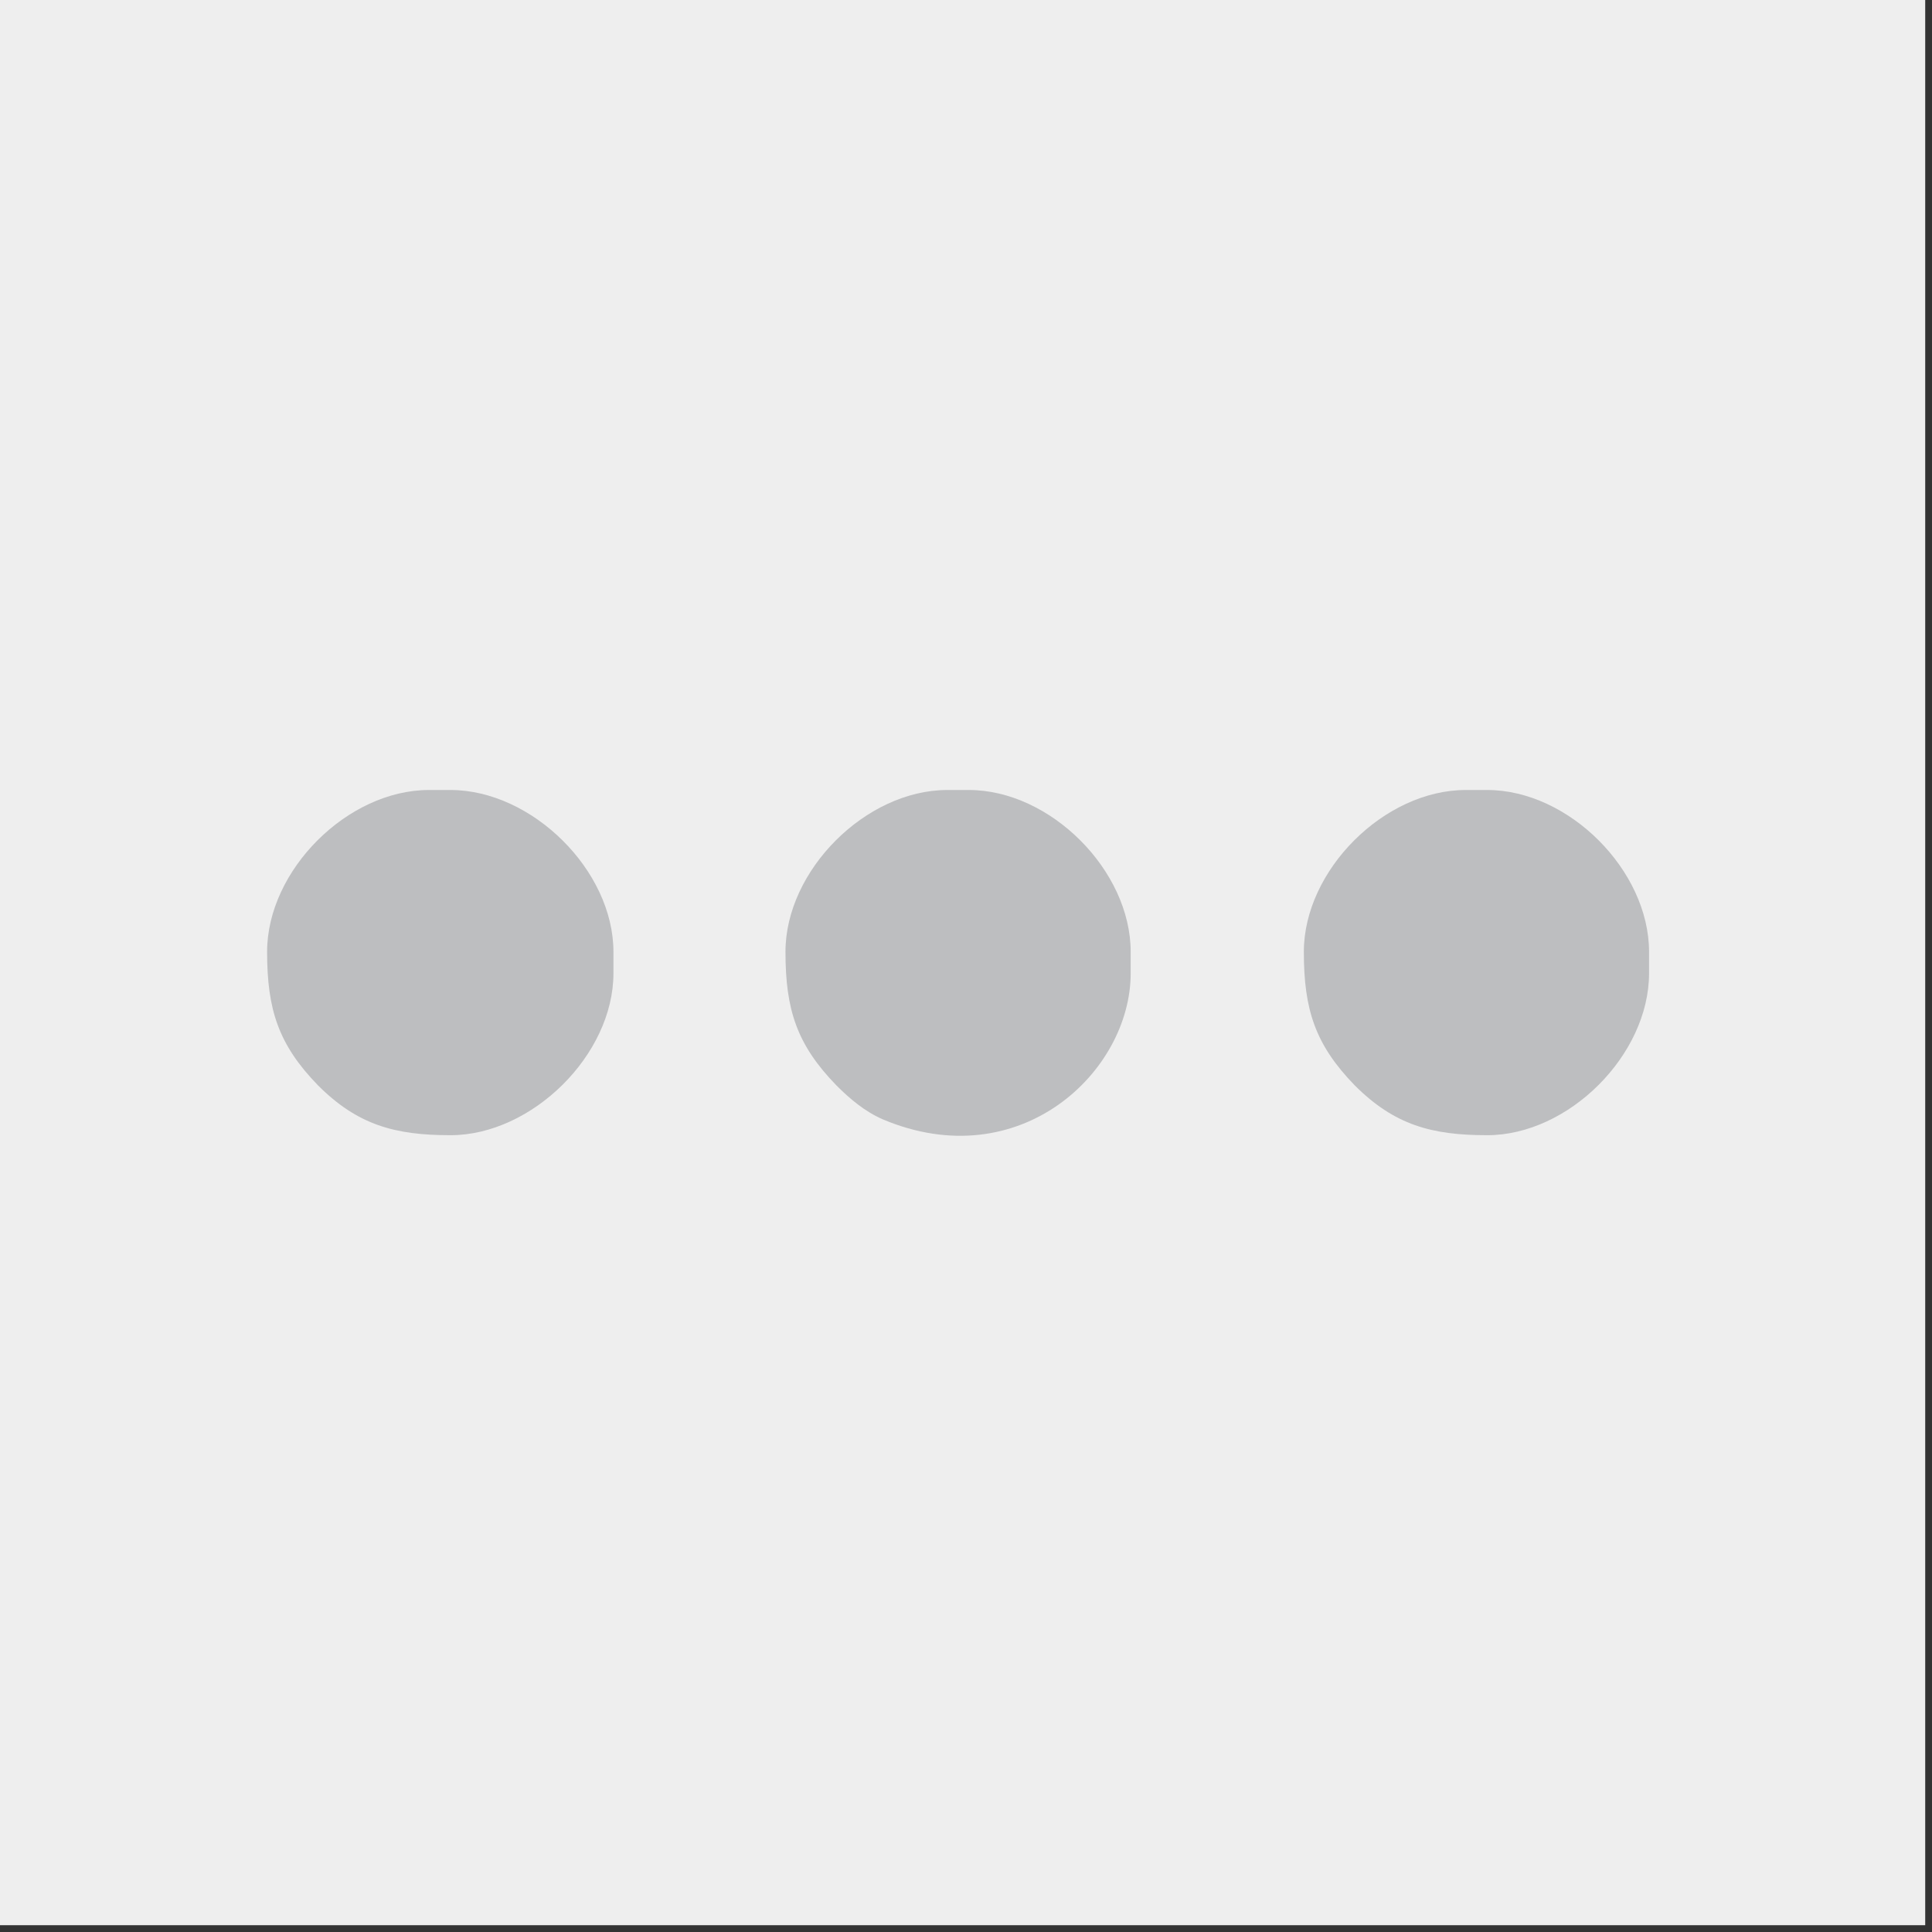
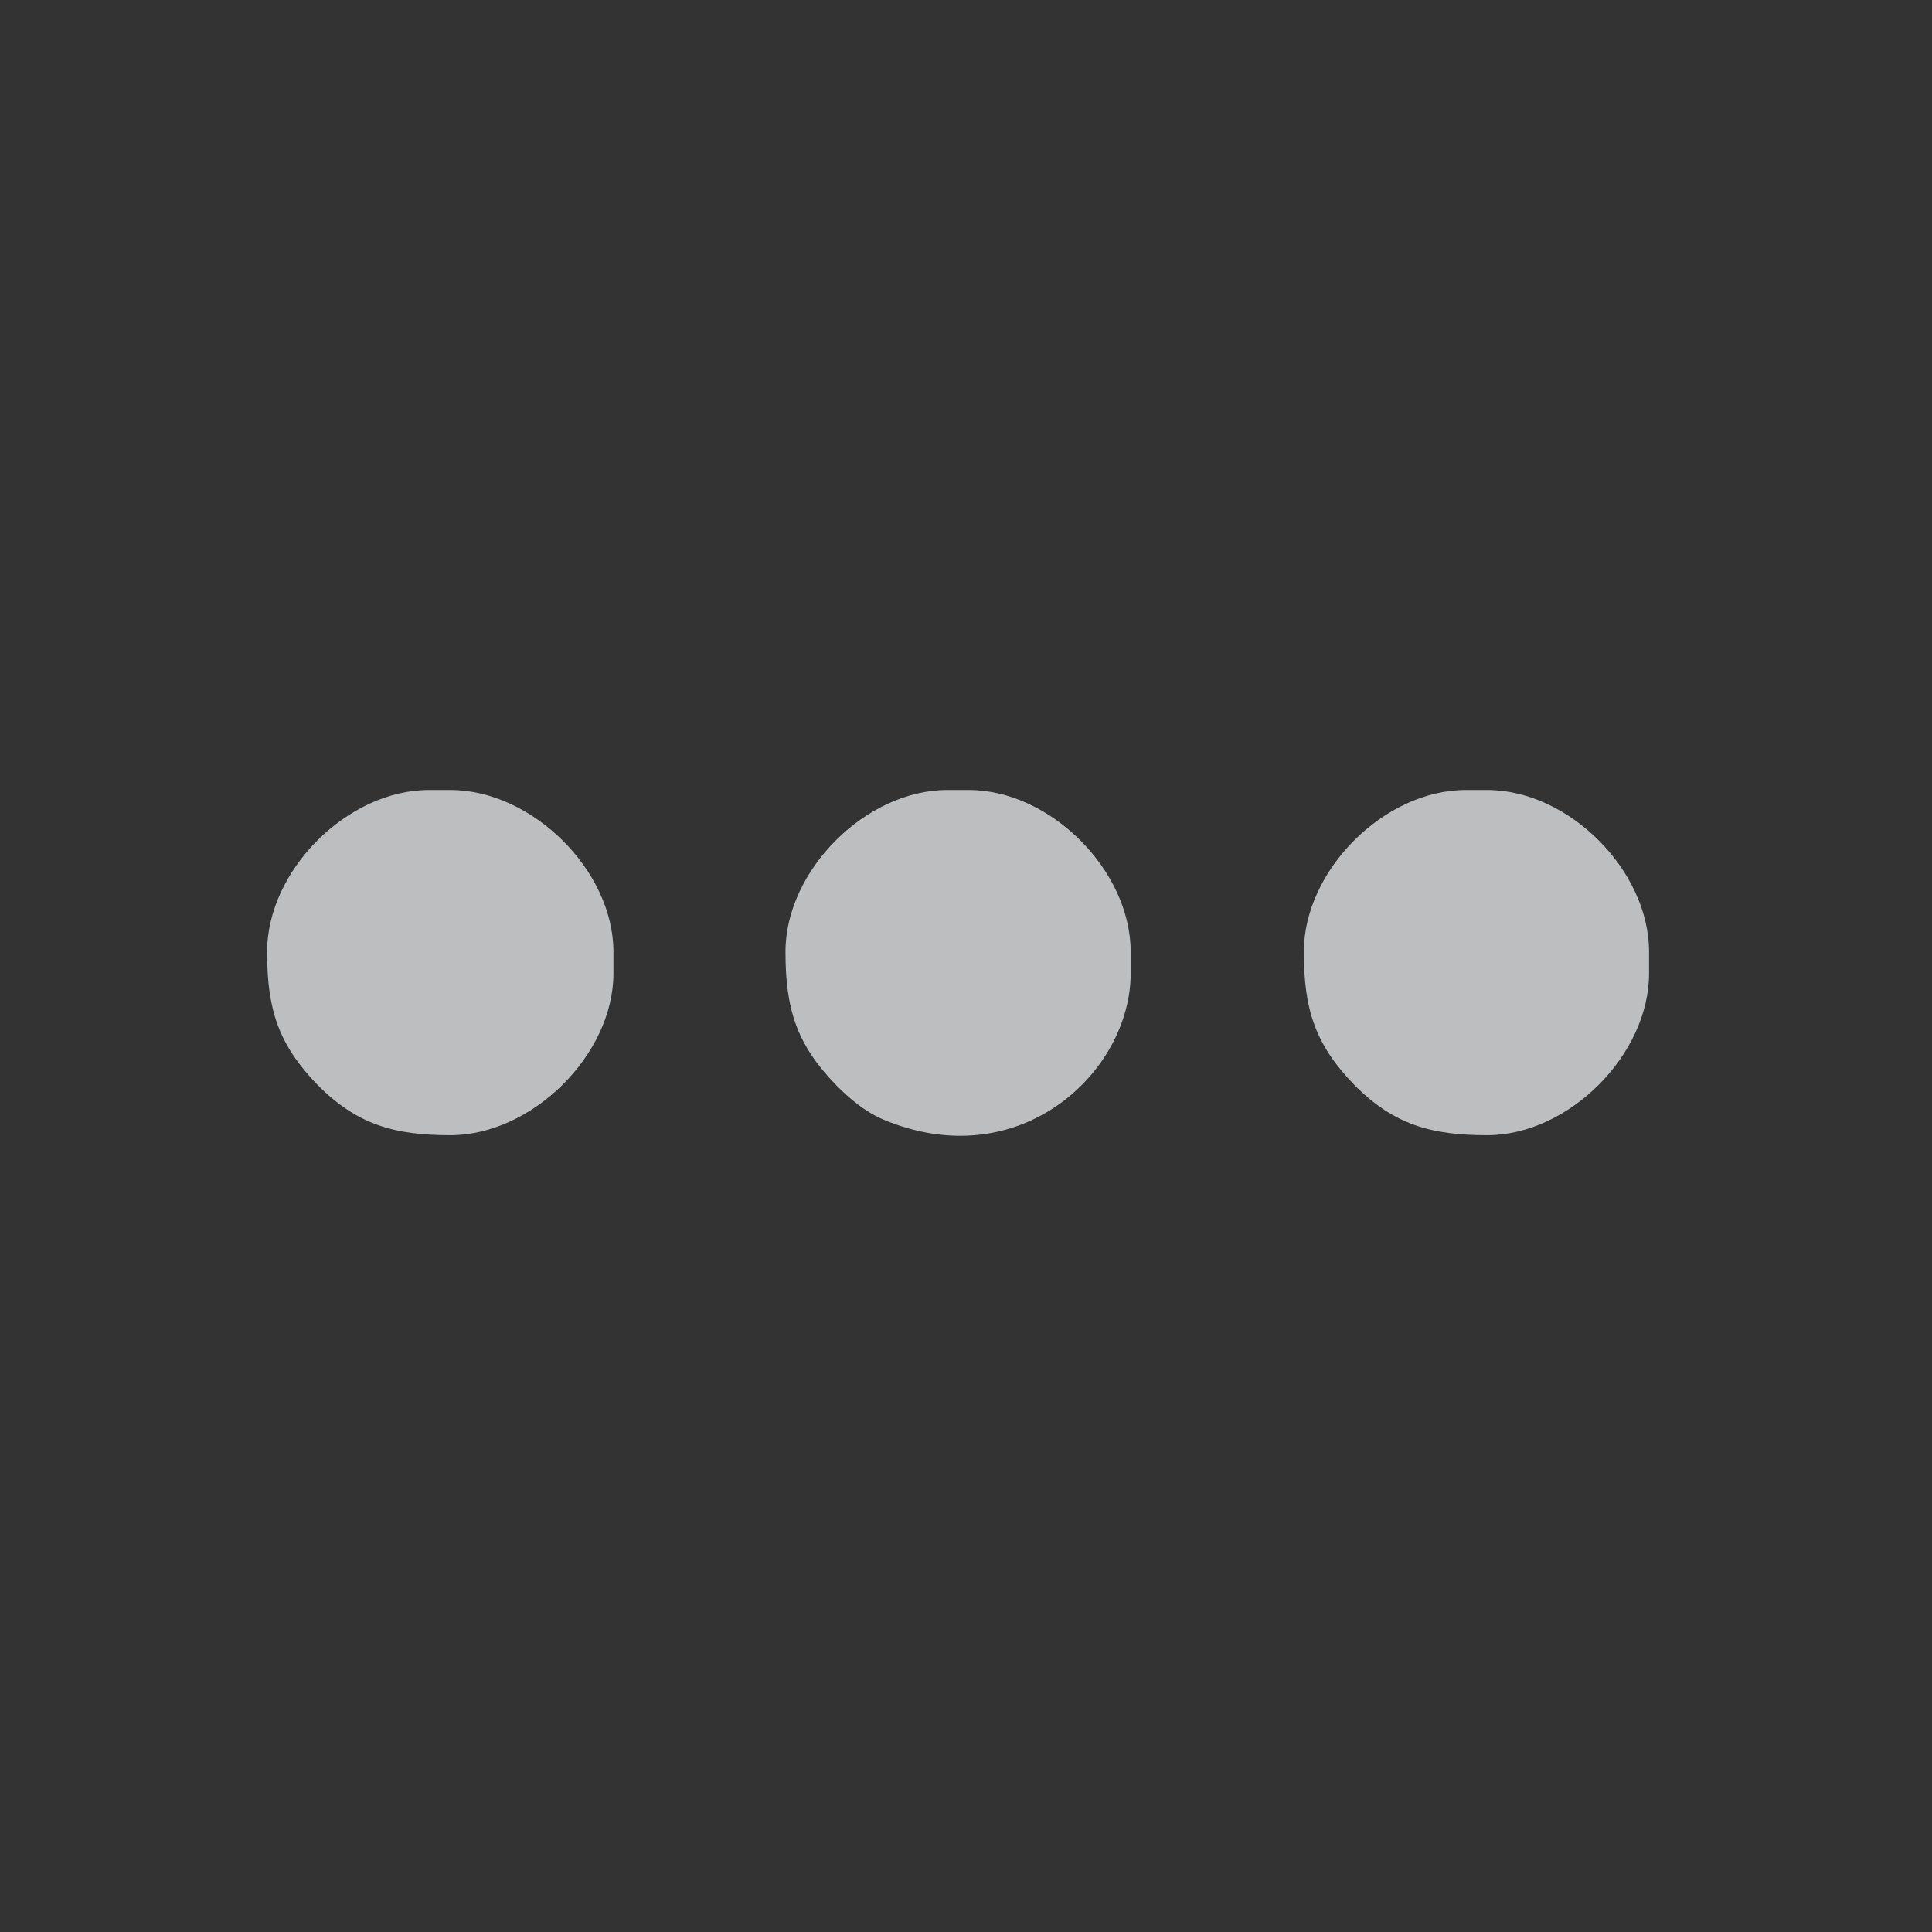
<svg xmlns="http://www.w3.org/2000/svg" xml:space="preserve" width="1.707in" height="1.707in" version="1.1" style="shape-rendering:geometricPrecision; text-rendering:geometricPrecision; image-rendering:optimizeQuality; fill-rule:evenodd; clip-rule:evenodd" viewBox="0 0 1707 1707">
  <rect x="0" y="0" width="1707" height="1707" fill="#333333" stroke="none" />
  <defs>
    <style type="text/css">
   
    .fil1 {fill:#BDBEC0}
    .fil0 {fill:#EEEEEE}
   
  </style>
  </defs>
  <g id="Layer_x0020_1">
    <g id="_841861744">
-       <rect class="fil0" x="-7" width="1708" height="1701" />
      <g>
        <path class="fil1" d="M236 841c0,51 10,82 45,118 35,35 68,44 117,44 72,0 144,-71 144,-143l0 -19c0,-72 -72,-143 -144,-143l-19 0c-72,0 -143,71 -143,143z" />
        <path class="fil1" d="M1152 841c0,51 10,82 45,118 35,35 68,44 117,44 72,0 143,-71 143,-143l0 -19c0,-72 -71,-143 -143,-143l-19 0c-72,0 -143,71 -143,143z" />
        <path class="fil1" d="M694 841c0,51 10,82 45,118 12,12 25,23 41,30 121,51 219,-42 219,-129l0 -19c0,-72 -71,-143 -143,-143l-19 0c-72,0 -143,71 -143,143z" />
      </g>
    </g>
  </g>
</svg>